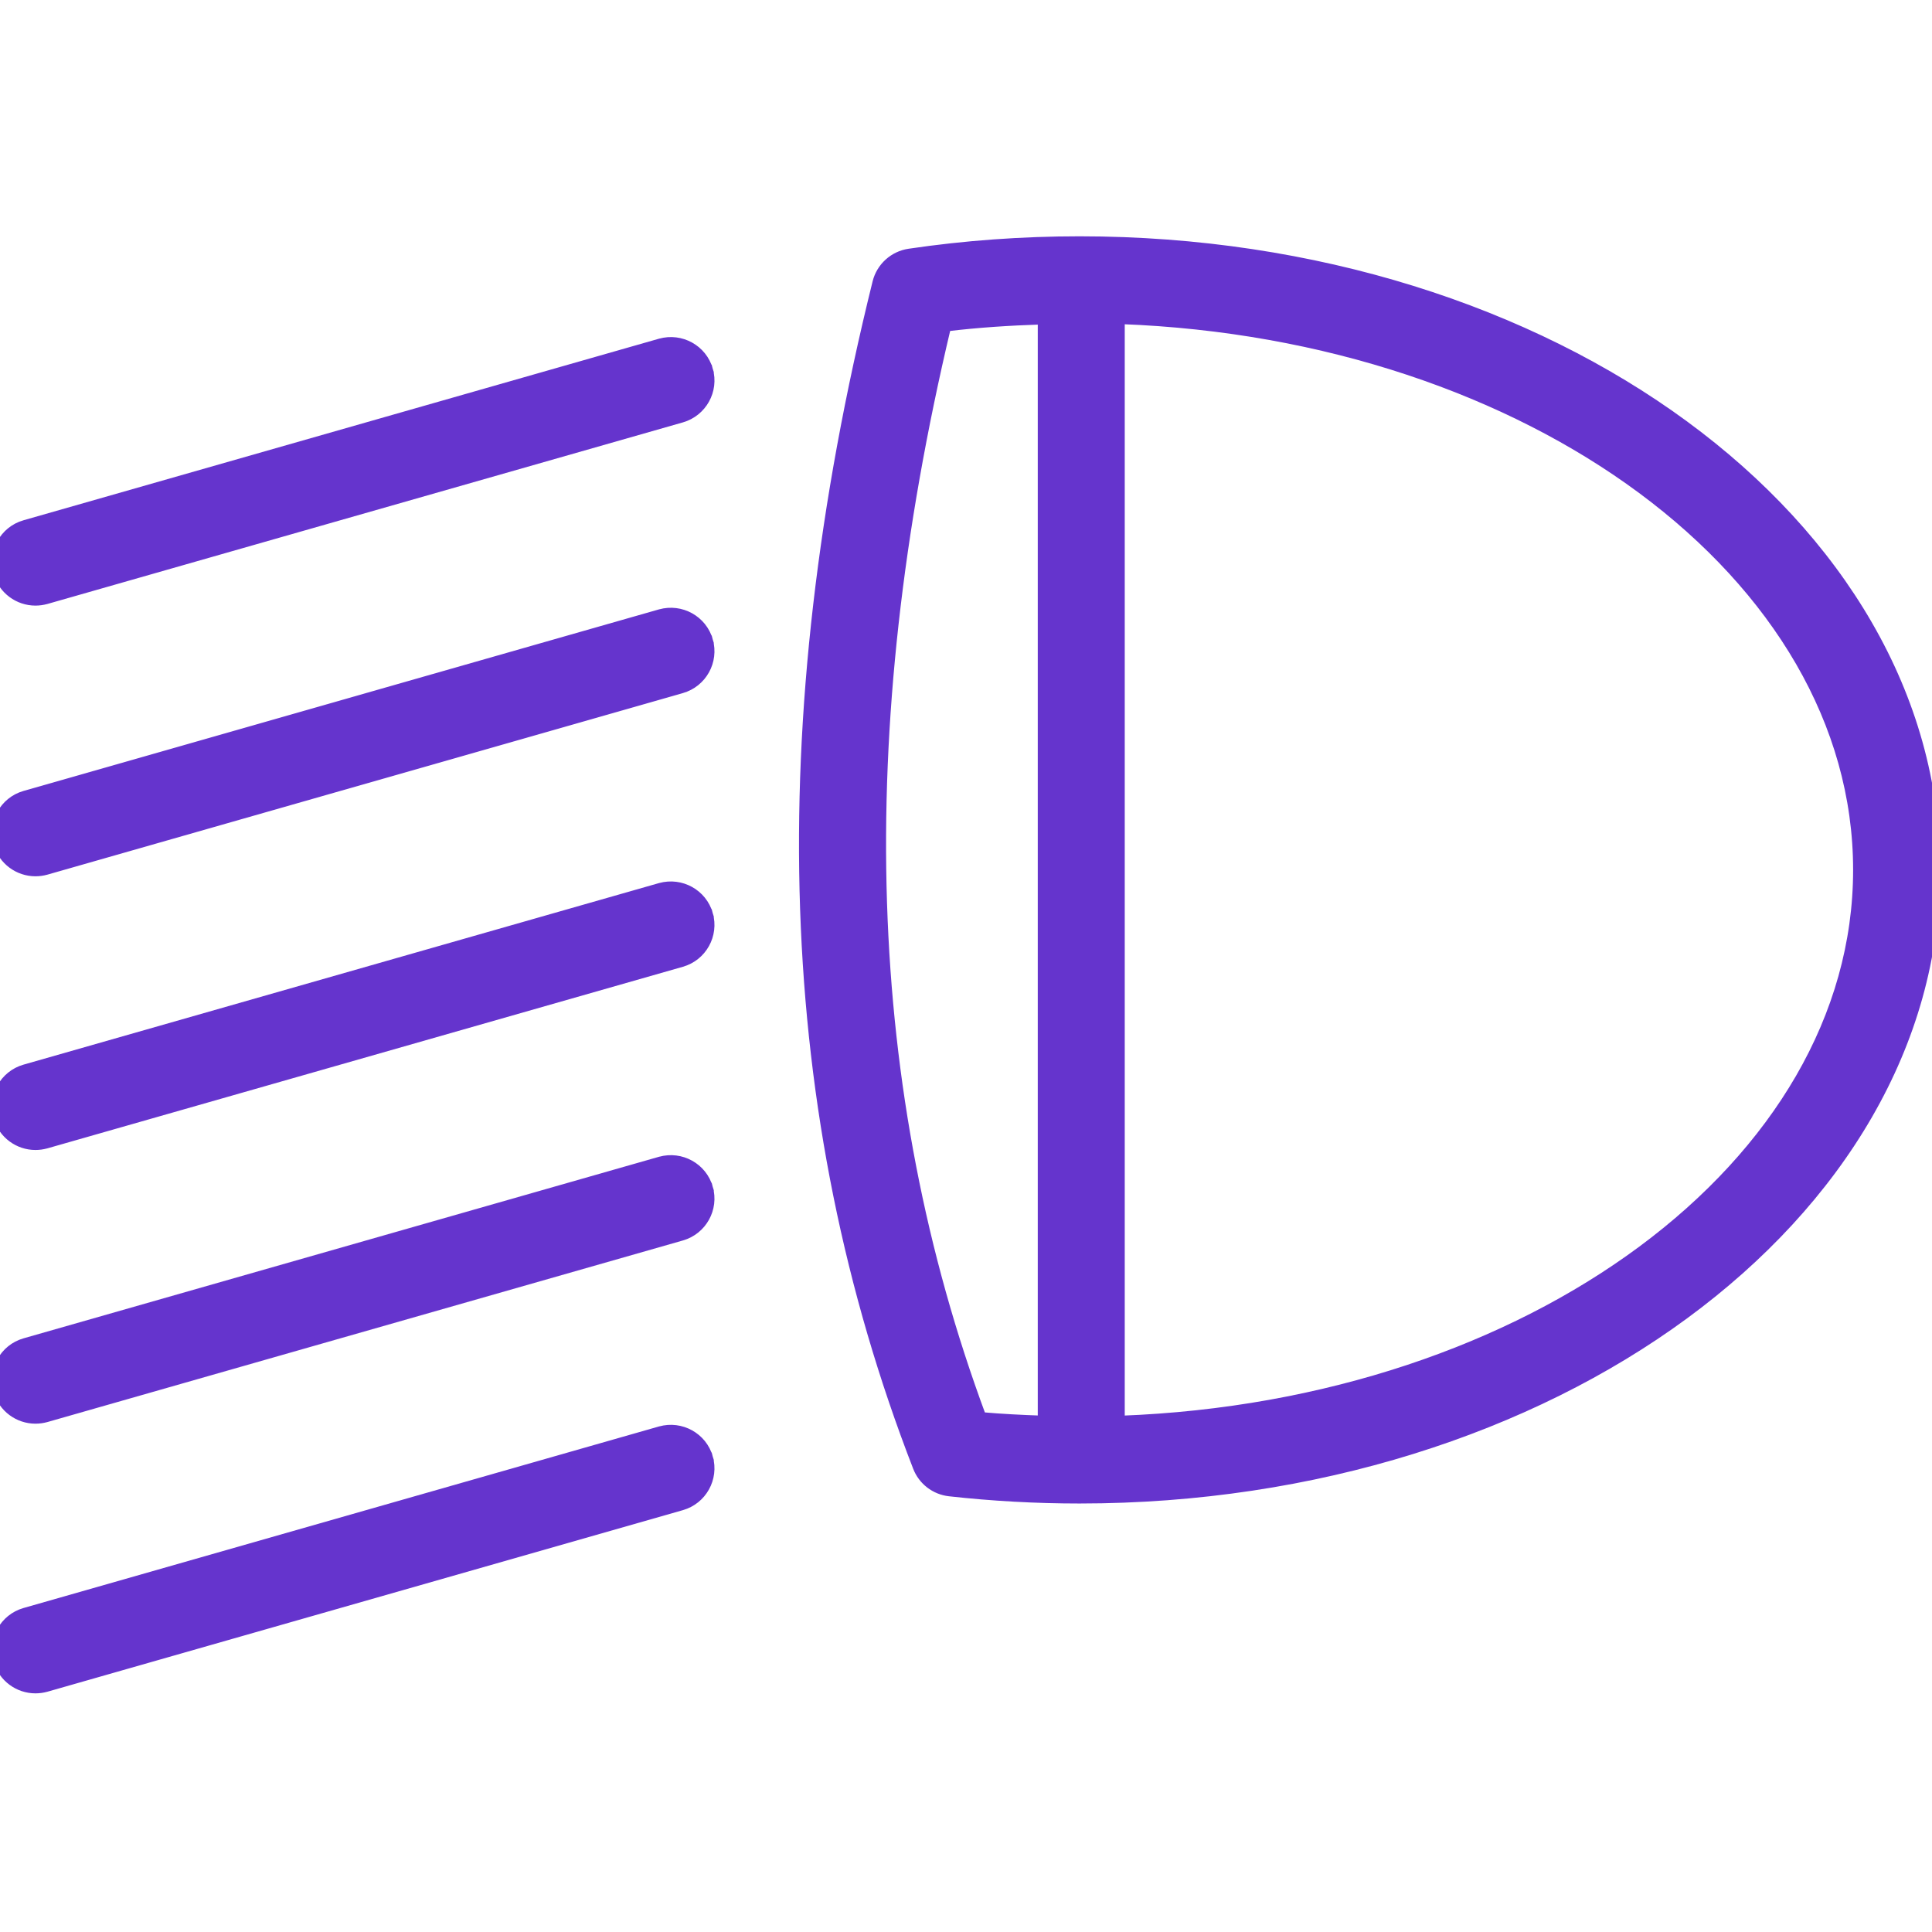
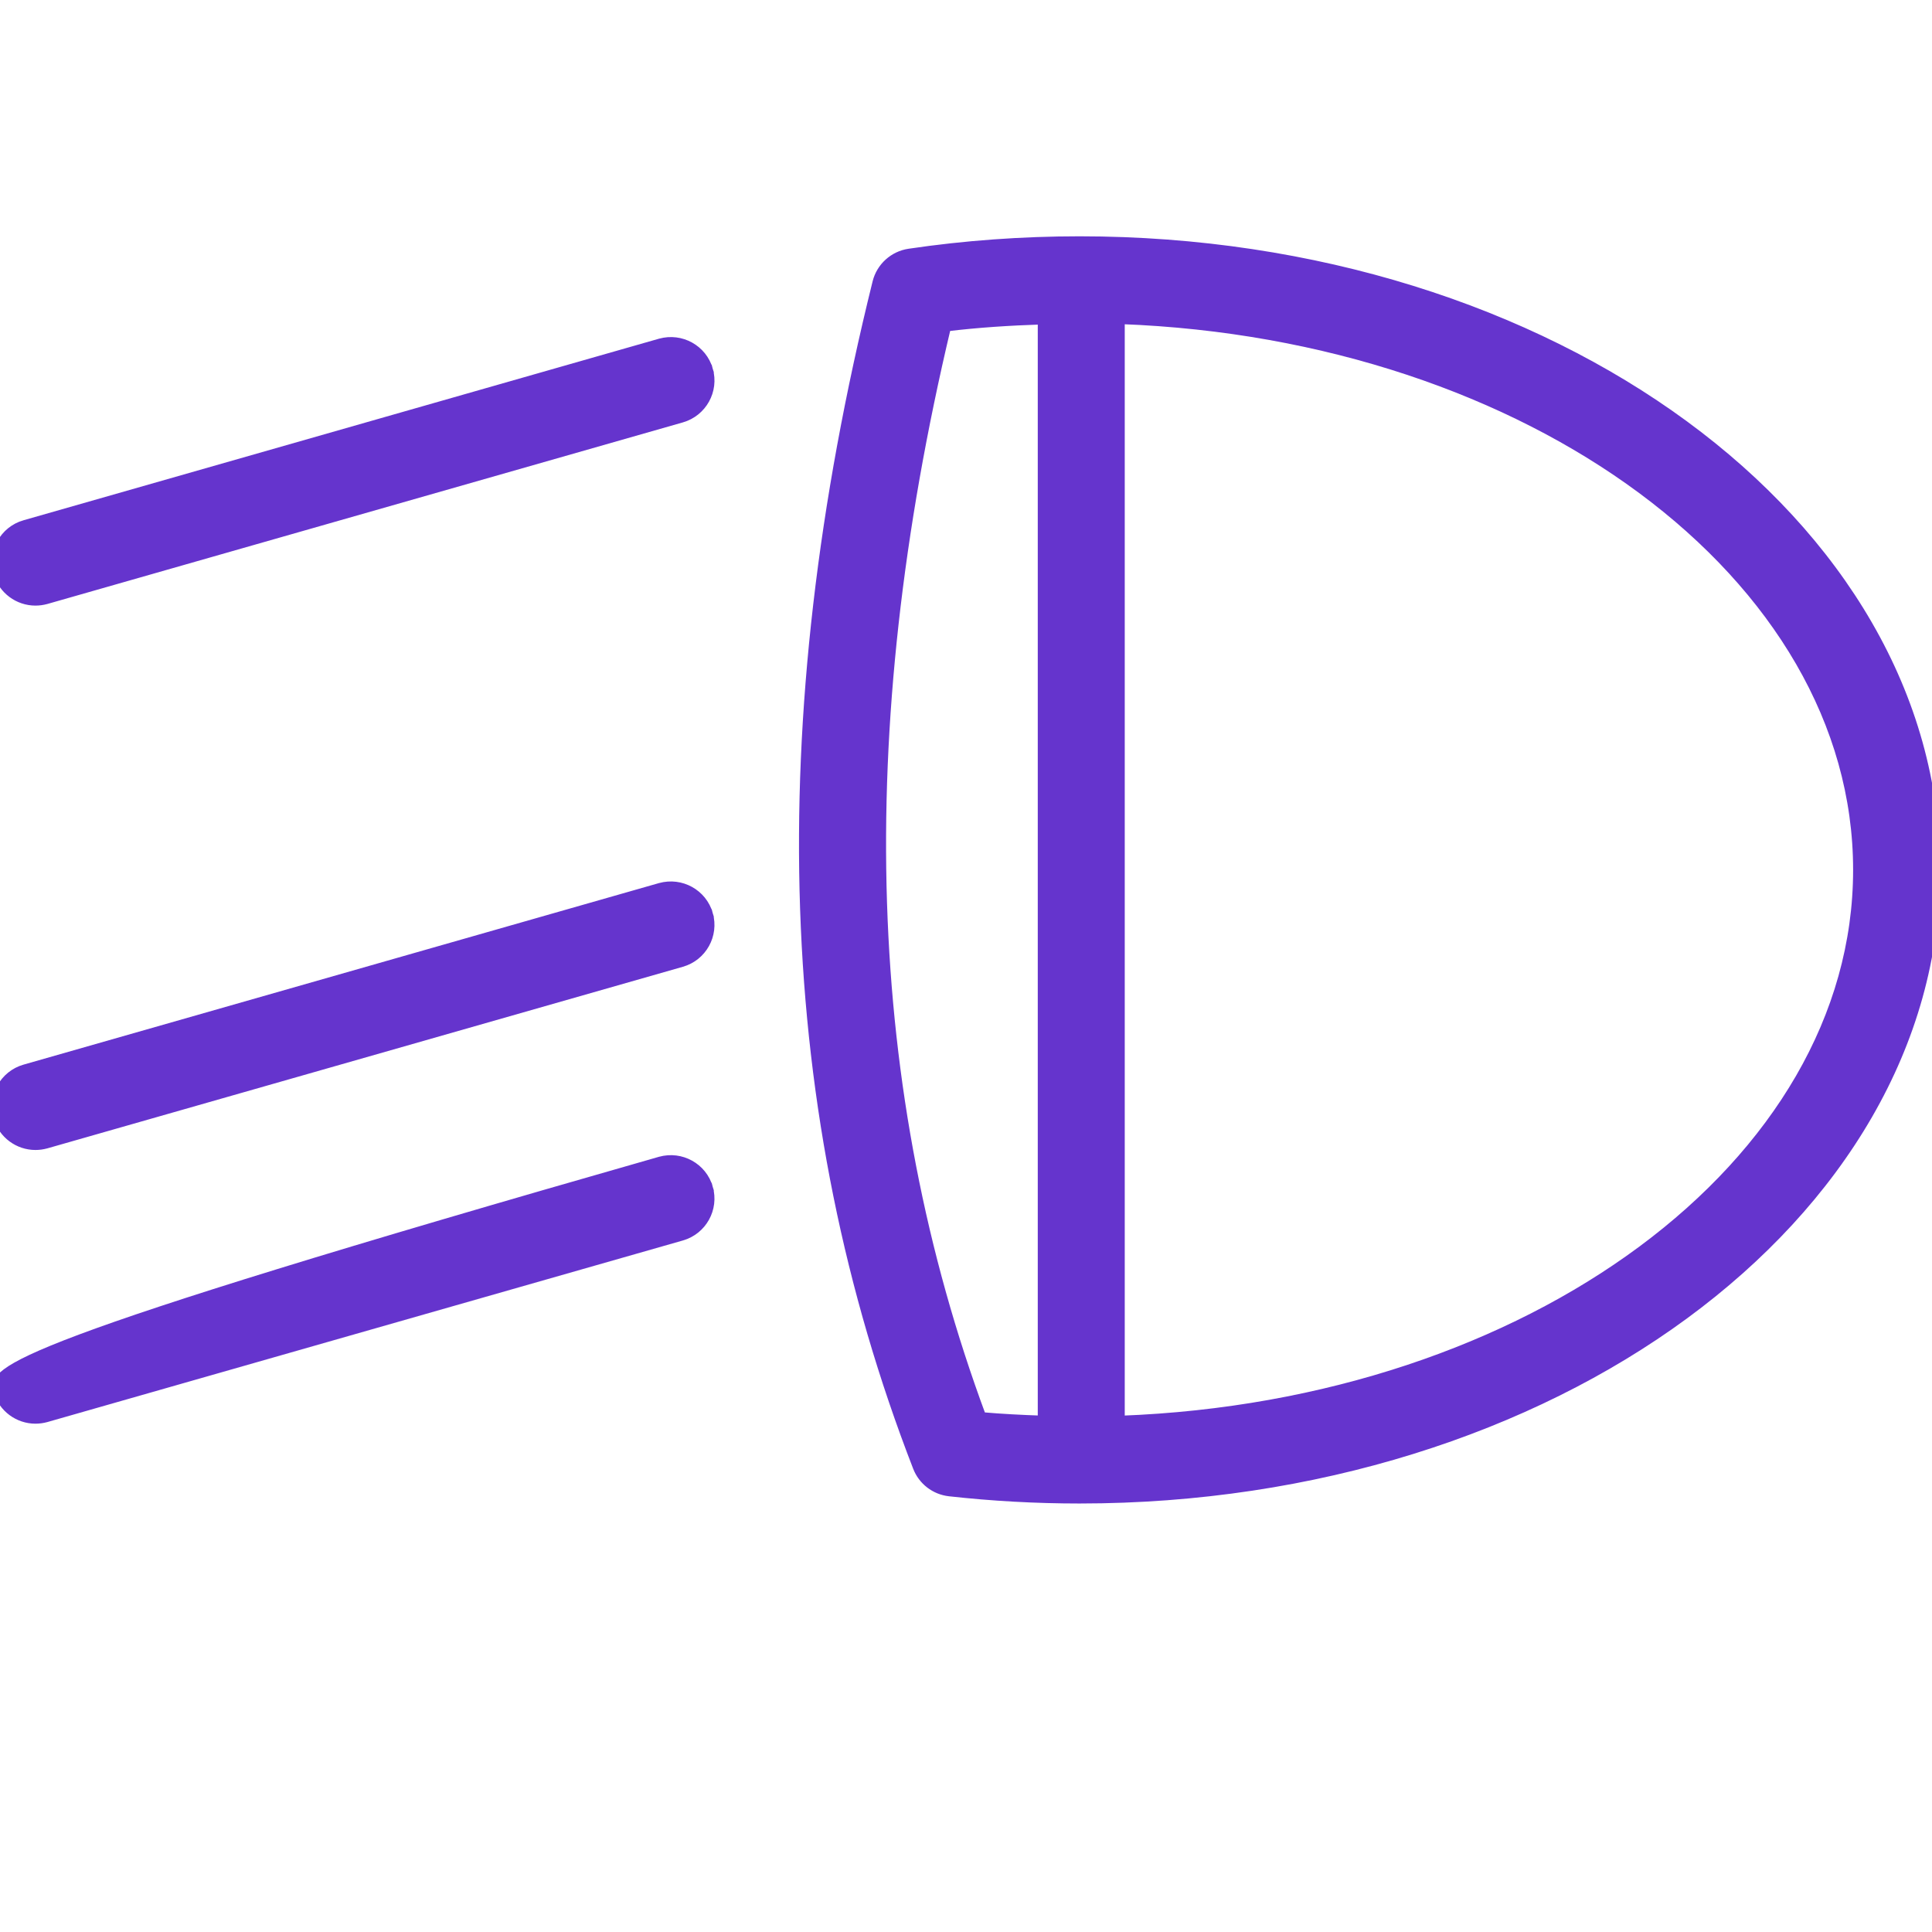
<svg xmlns="http://www.w3.org/2000/svg" viewBox="0 0 48 48" width="48" height="48" fill="none">
  <defs>
    <clipPath id="clip0_2654_4468">
      <rect width="48" height="48" fill="white" />
    </clipPath>
  </defs>
  <g clip-path="url(#clip0_2654_4468)" transform="matrix(1, 0, 0, 1, 0, -7.105427357601002e-15)">
    <path d="M22.587 6.279L22.587 6.279C22.193 6.337 21.873 6.628 21.777 7.013L21.777 7.013C19.048 18.039 19.374 27.672 22.781 36.455C22.913 36.796 23.223 37.034 23.586 37.075L23.586 37.075C24.652 37.194 25.74 37.254 26.821 37.254C32.679 37.254 37.996 35.506 41.85 32.678C45.704 29.85 48.101 25.937 48.101 21.612C48.101 17.288 45.704 13.375 41.85 10.547C37.996 7.719 32.679 5.971 26.821 5.971C25.395 5.971 23.97 6.074 22.587 6.279ZM24.397 35.186C21.407 27.117 21.119 18.256 23.525 8.131C24.3 8.037 25.09 7.987 25.883 7.961V35.271C25.385 35.254 24.888 35.229 24.397 35.186ZM40.788 31.052C37.489 33.498 32.925 35.084 27.844 35.273V7.952C32.925 8.141 37.489 9.727 40.788 12.172C44.109 14.635 46.14 17.963 46.14 21.612C46.14 25.262 44.109 28.59 40.788 31.052Z" fill="#6534CD" stroke="#6534CD" stroke-width="0.2" />
    <path d="M16.401 8.511L16.4 8.511L0.612 13.022L0.611 13.022C0.091 13.171 -0.211 13.714 -0.062 14.235C0.061 14.666 0.454 14.946 0.88 14.946C0.97 14.946 1.06 14.934 1.15 14.909L1.151 14.909L16.939 10.398L16.939 10.398C17.46 10.248 17.762 9.705 17.613 9.185L17.517 9.213L17.613 9.185C17.463 8.664 16.922 8.366 16.401 8.511L16.401 8.511Z" fill="#6534CD" stroke="#6534CD" stroke-width="0.2" />
-     <path d="M 16.401 15.236 L 16.4 15.236 L 0.611 19.747 C 0.091 19.896 -0.211 20.44 -0.062 20.96 C 0.061 21.391 0.454 21.671 0.88 21.671 C 0.97 21.671 1.06 21.659 1.15 21.634 L 1.151 21.634 L 16.939 17.123 C 17.46 16.974 17.761 16.431 17.613 15.911 L 17.517 15.938 L 17.613 15.911 C 17.463 15.389 16.922 15.092 16.401 15.236 Z" fill="#6534CD" stroke="#6534CD" stroke-width="0.2" />
    <path d="M 16.401 22.036 L 16.4 22.036 L 0.611 26.547 C 0.091 26.696 -0.211 27.24 -0.062 27.76 C 0.061 28.191 0.454 28.471 0.88 28.471 C 0.97 28.471 1.06 28.459 1.15 28.434 L 1.151 28.434 L 16.939 23.923 C 17.46 23.774 17.761 23.231 17.613 22.711 L 17.517 22.738 L 17.613 22.711 C 17.463 22.189 16.922 21.892 16.401 22.036 Z" fill="#6534CD" stroke="#6534CD" stroke-width="0.2" />
-     <path d="M 16.401 28.836 L 16.4 28.836 L 0.611 33.347 C 0.091 33.496 -0.211 34.04 -0.062 34.56 C 0.061 34.991 0.454 35.271 0.88 35.271 C 0.97 35.271 1.06 35.259 1.15 35.234 L 1.151 35.234 L 16.939 30.723 C 17.46 30.574 17.761 30.031 17.613 29.511 L 17.517 29.538 L 17.613 29.511 C 17.463 28.989 16.922 28.692 16.401 28.836 Z" fill="#6534CD" stroke="#6534CD" stroke-width="0.2" />
-     <path d="M 16.401 35.536 L 16.4 35.536 L 0.611 40.047 C 0.091 40.196 -0.211 40.74 -0.062 41.26 C 0.061 41.691 0.454 41.971 0.88 41.971 C 0.97 41.971 1.06 41.959 1.15 41.934 L 1.151 41.934 L 16.939 37.423 C 17.46 37.274 17.761 36.731 17.613 36.211 L 17.517 36.238 L 17.613 36.211 C 17.463 35.689 16.922 35.392 16.401 35.536 Z" fill="#6534CD" stroke="#6534CD" stroke-width="0.2" />
+     <path d="M 16.401 28.836 L 16.4 28.836 C 0.091 33.496 -0.211 34.04 -0.062 34.56 C 0.061 34.991 0.454 35.271 0.88 35.271 C 0.97 35.271 1.06 35.259 1.15 35.234 L 1.151 35.234 L 16.939 30.723 C 17.46 30.574 17.761 30.031 17.613 29.511 L 17.517 29.538 L 17.613 29.511 C 17.463 28.989 16.922 28.692 16.401 28.836 Z" fill="#6534CD" stroke="#6534CD" stroke-width="0.2" />
  </g>
</svg>